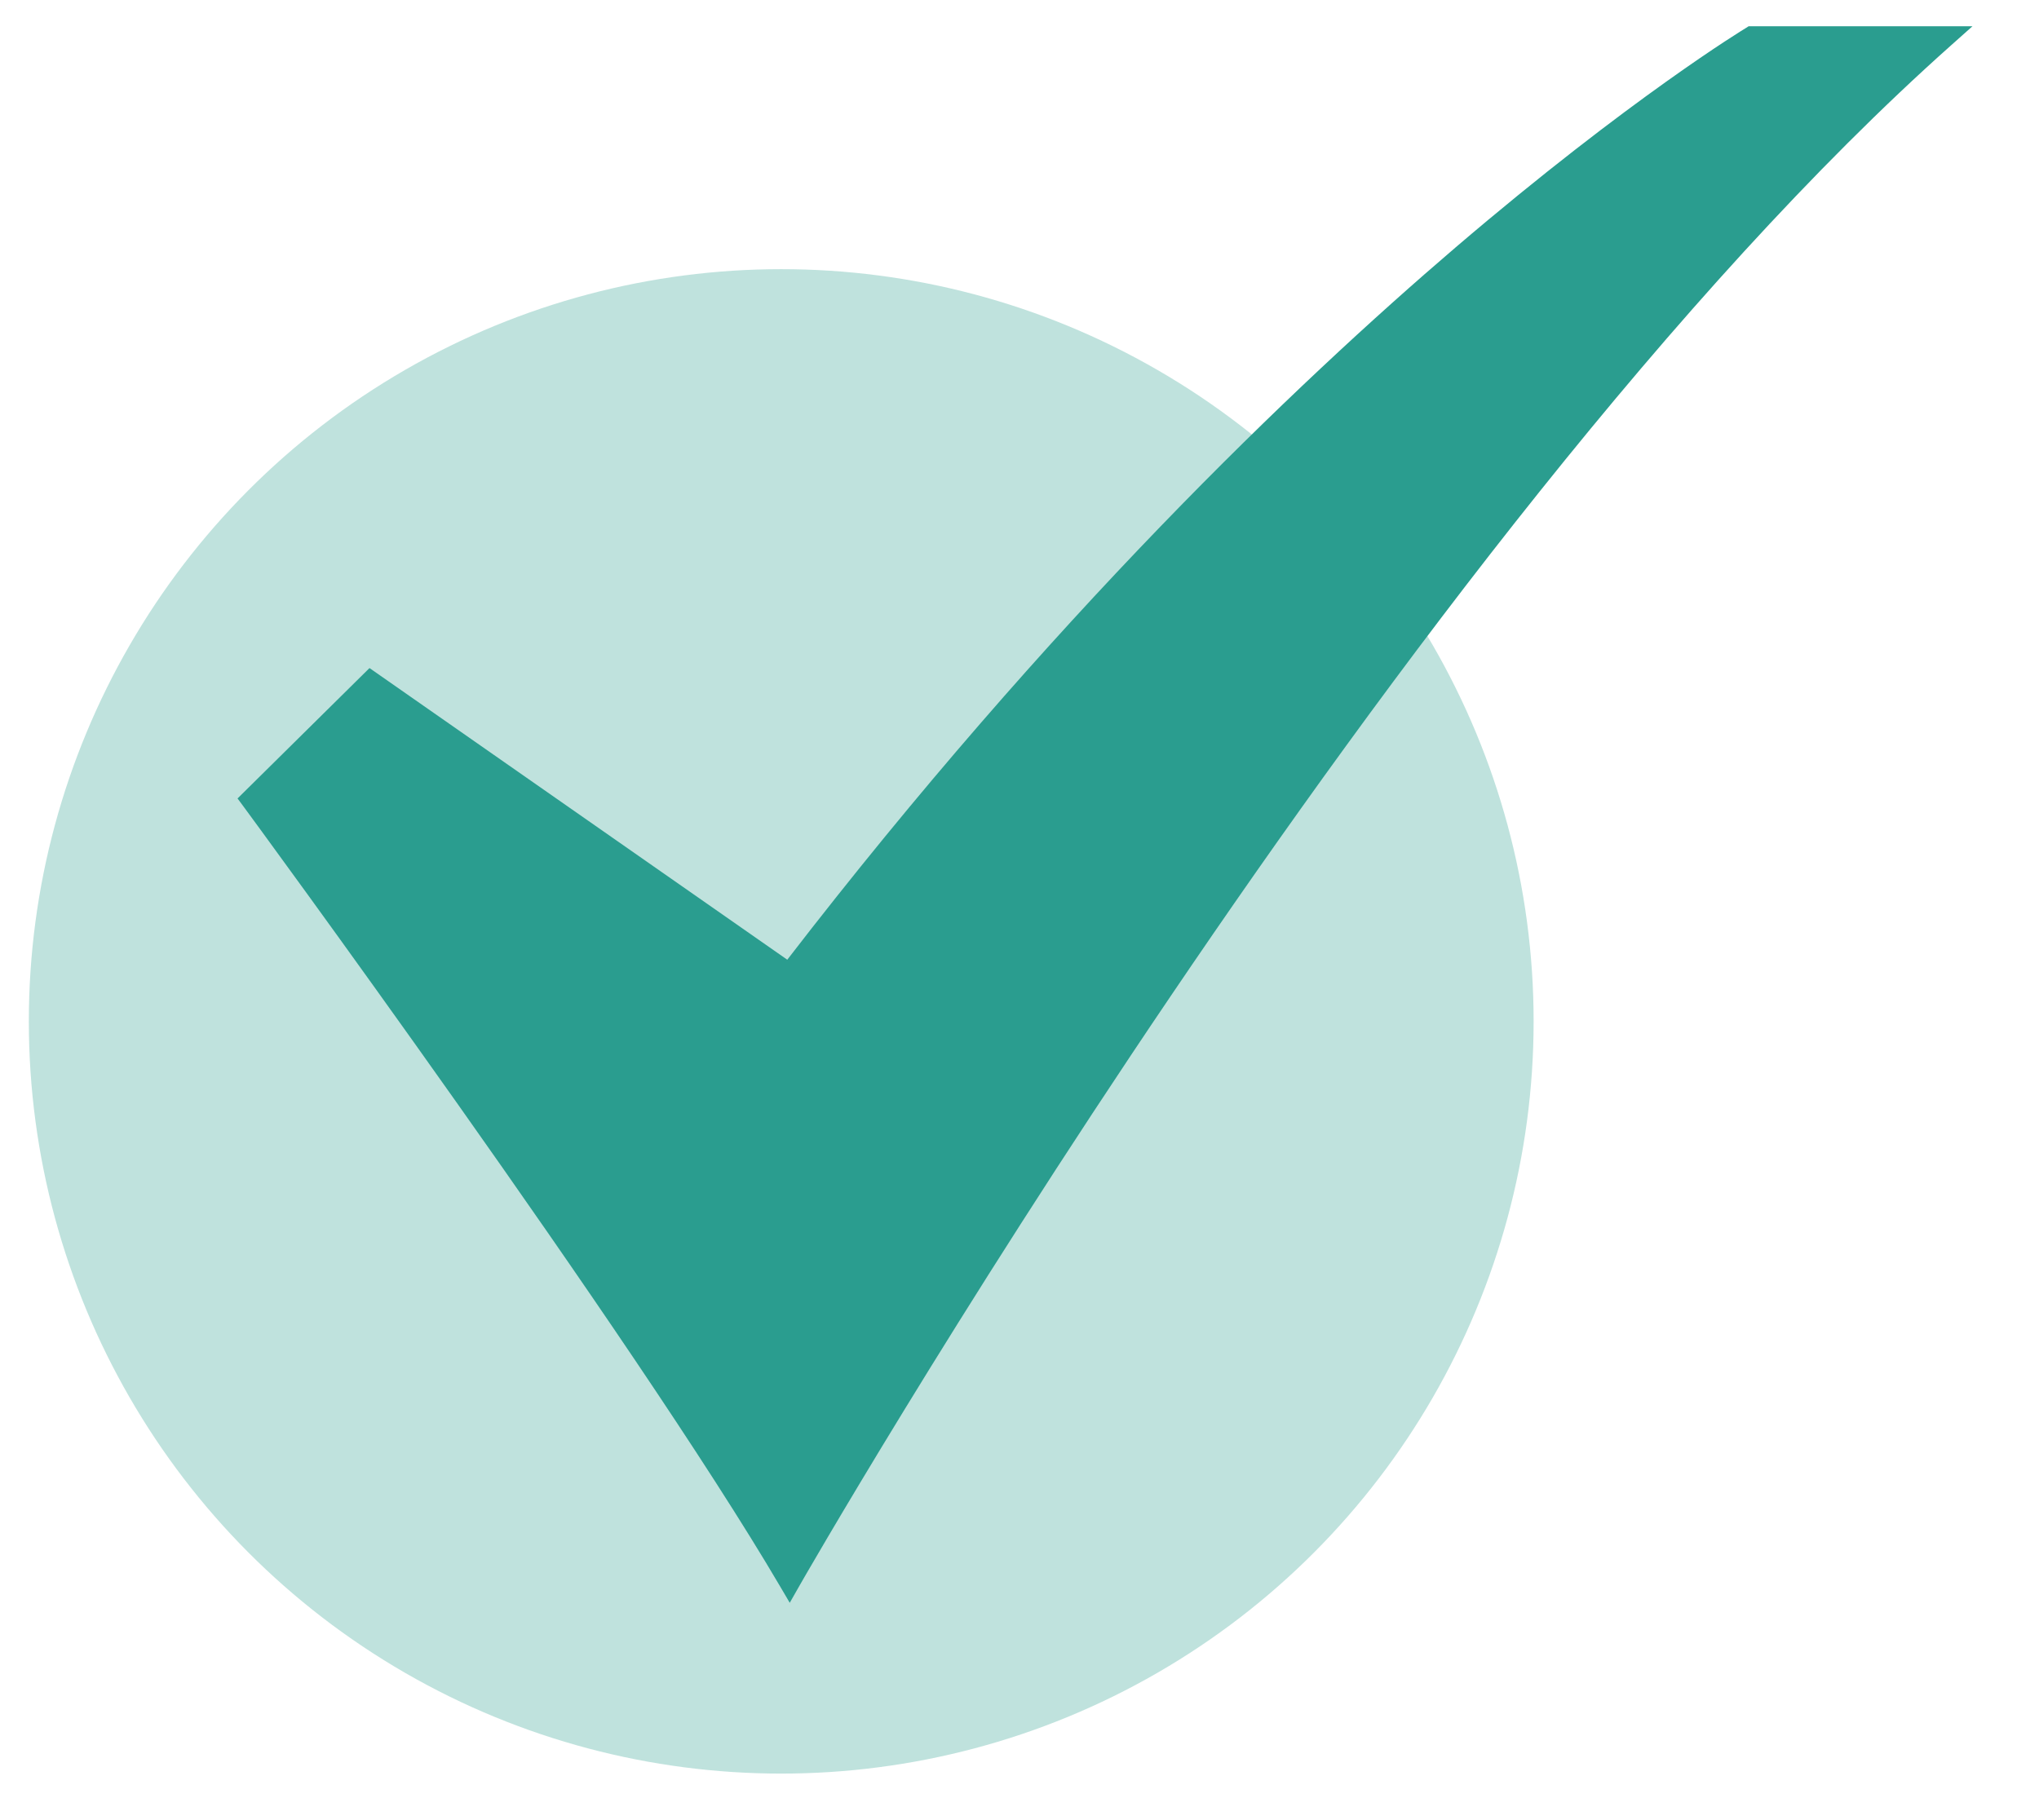
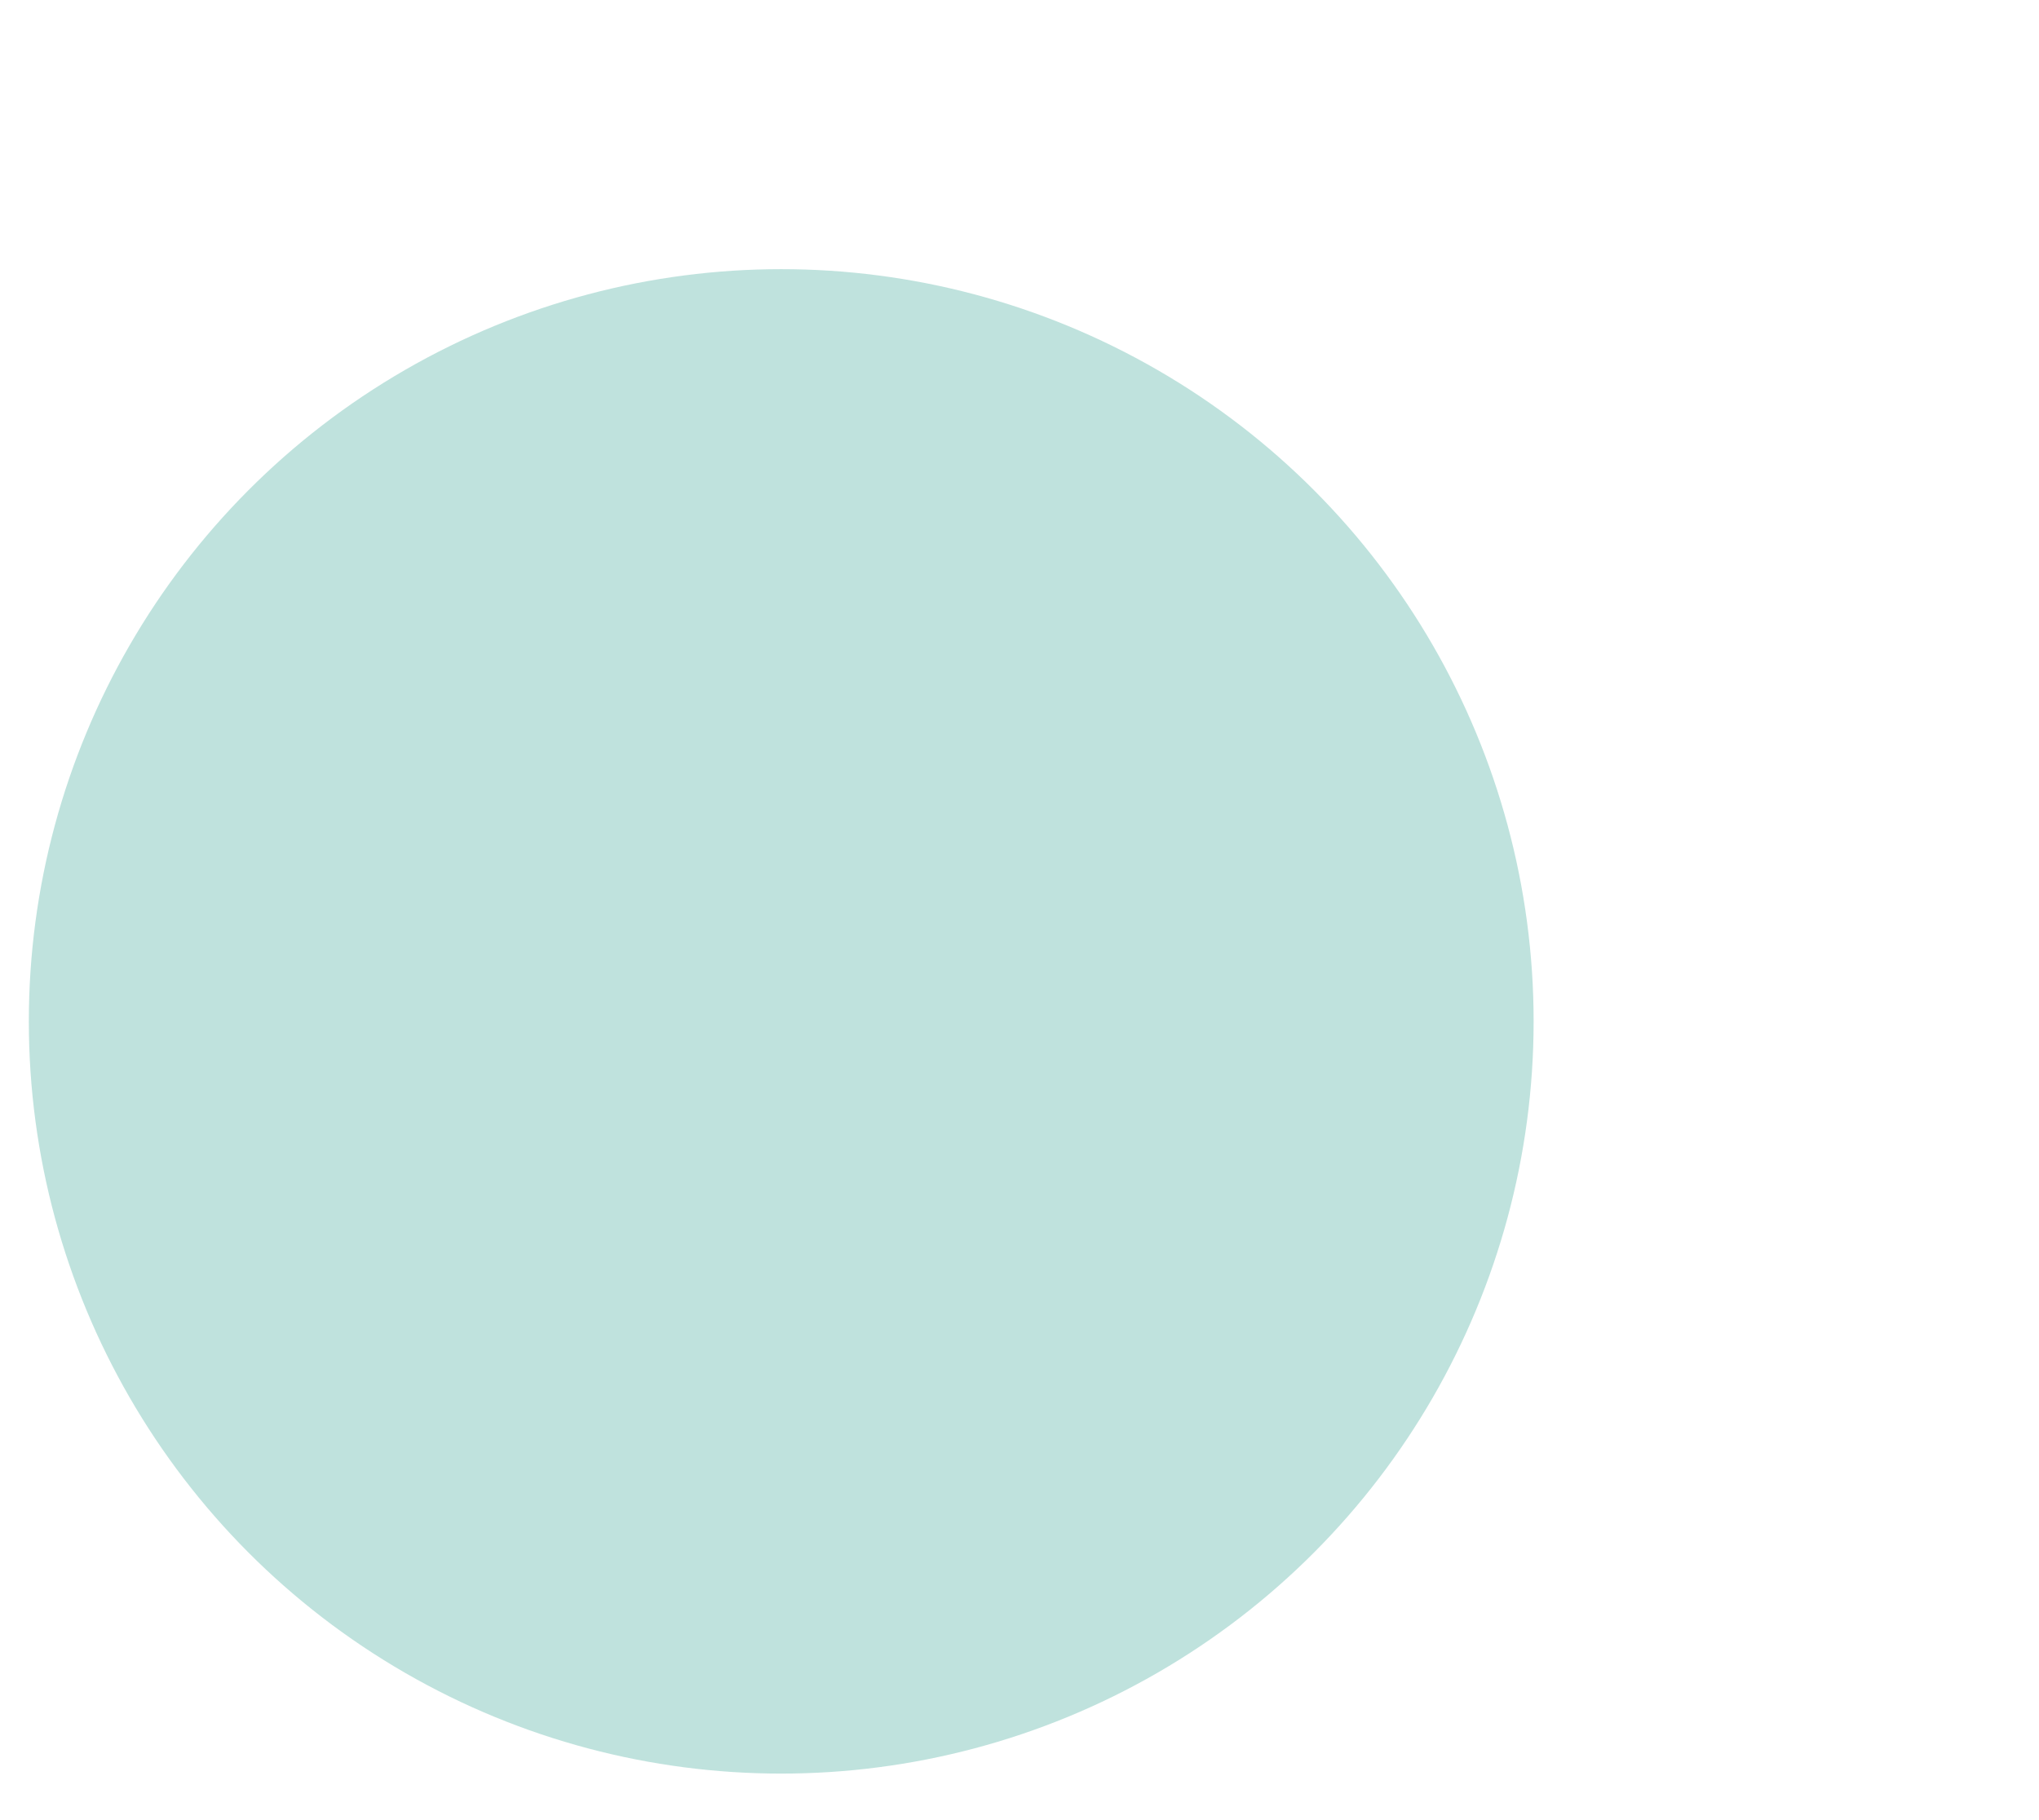
<svg xmlns="http://www.w3.org/2000/svg" width="28" height="25">
  <circle fill="#bfe2dd" cx="10.728" cy="14.029" r="10.332" />
-   <path d="M10.845 22.015l-.131-.223c-2.002-3.411-7.321-10.648-7.375-10.721l-.077-.104 1.812-1.791 5.737 4.006c3.612-4.687 6.982-7.906 9.18-9.786 2.405-2.056 3.97-3.003 3.985-3.012L24.012.361h3.074l-.294.262C19.24 7.349 11.054 21.646 10.973 21.79l-.128.225z" fill="#2a9d8f" />
</svg>